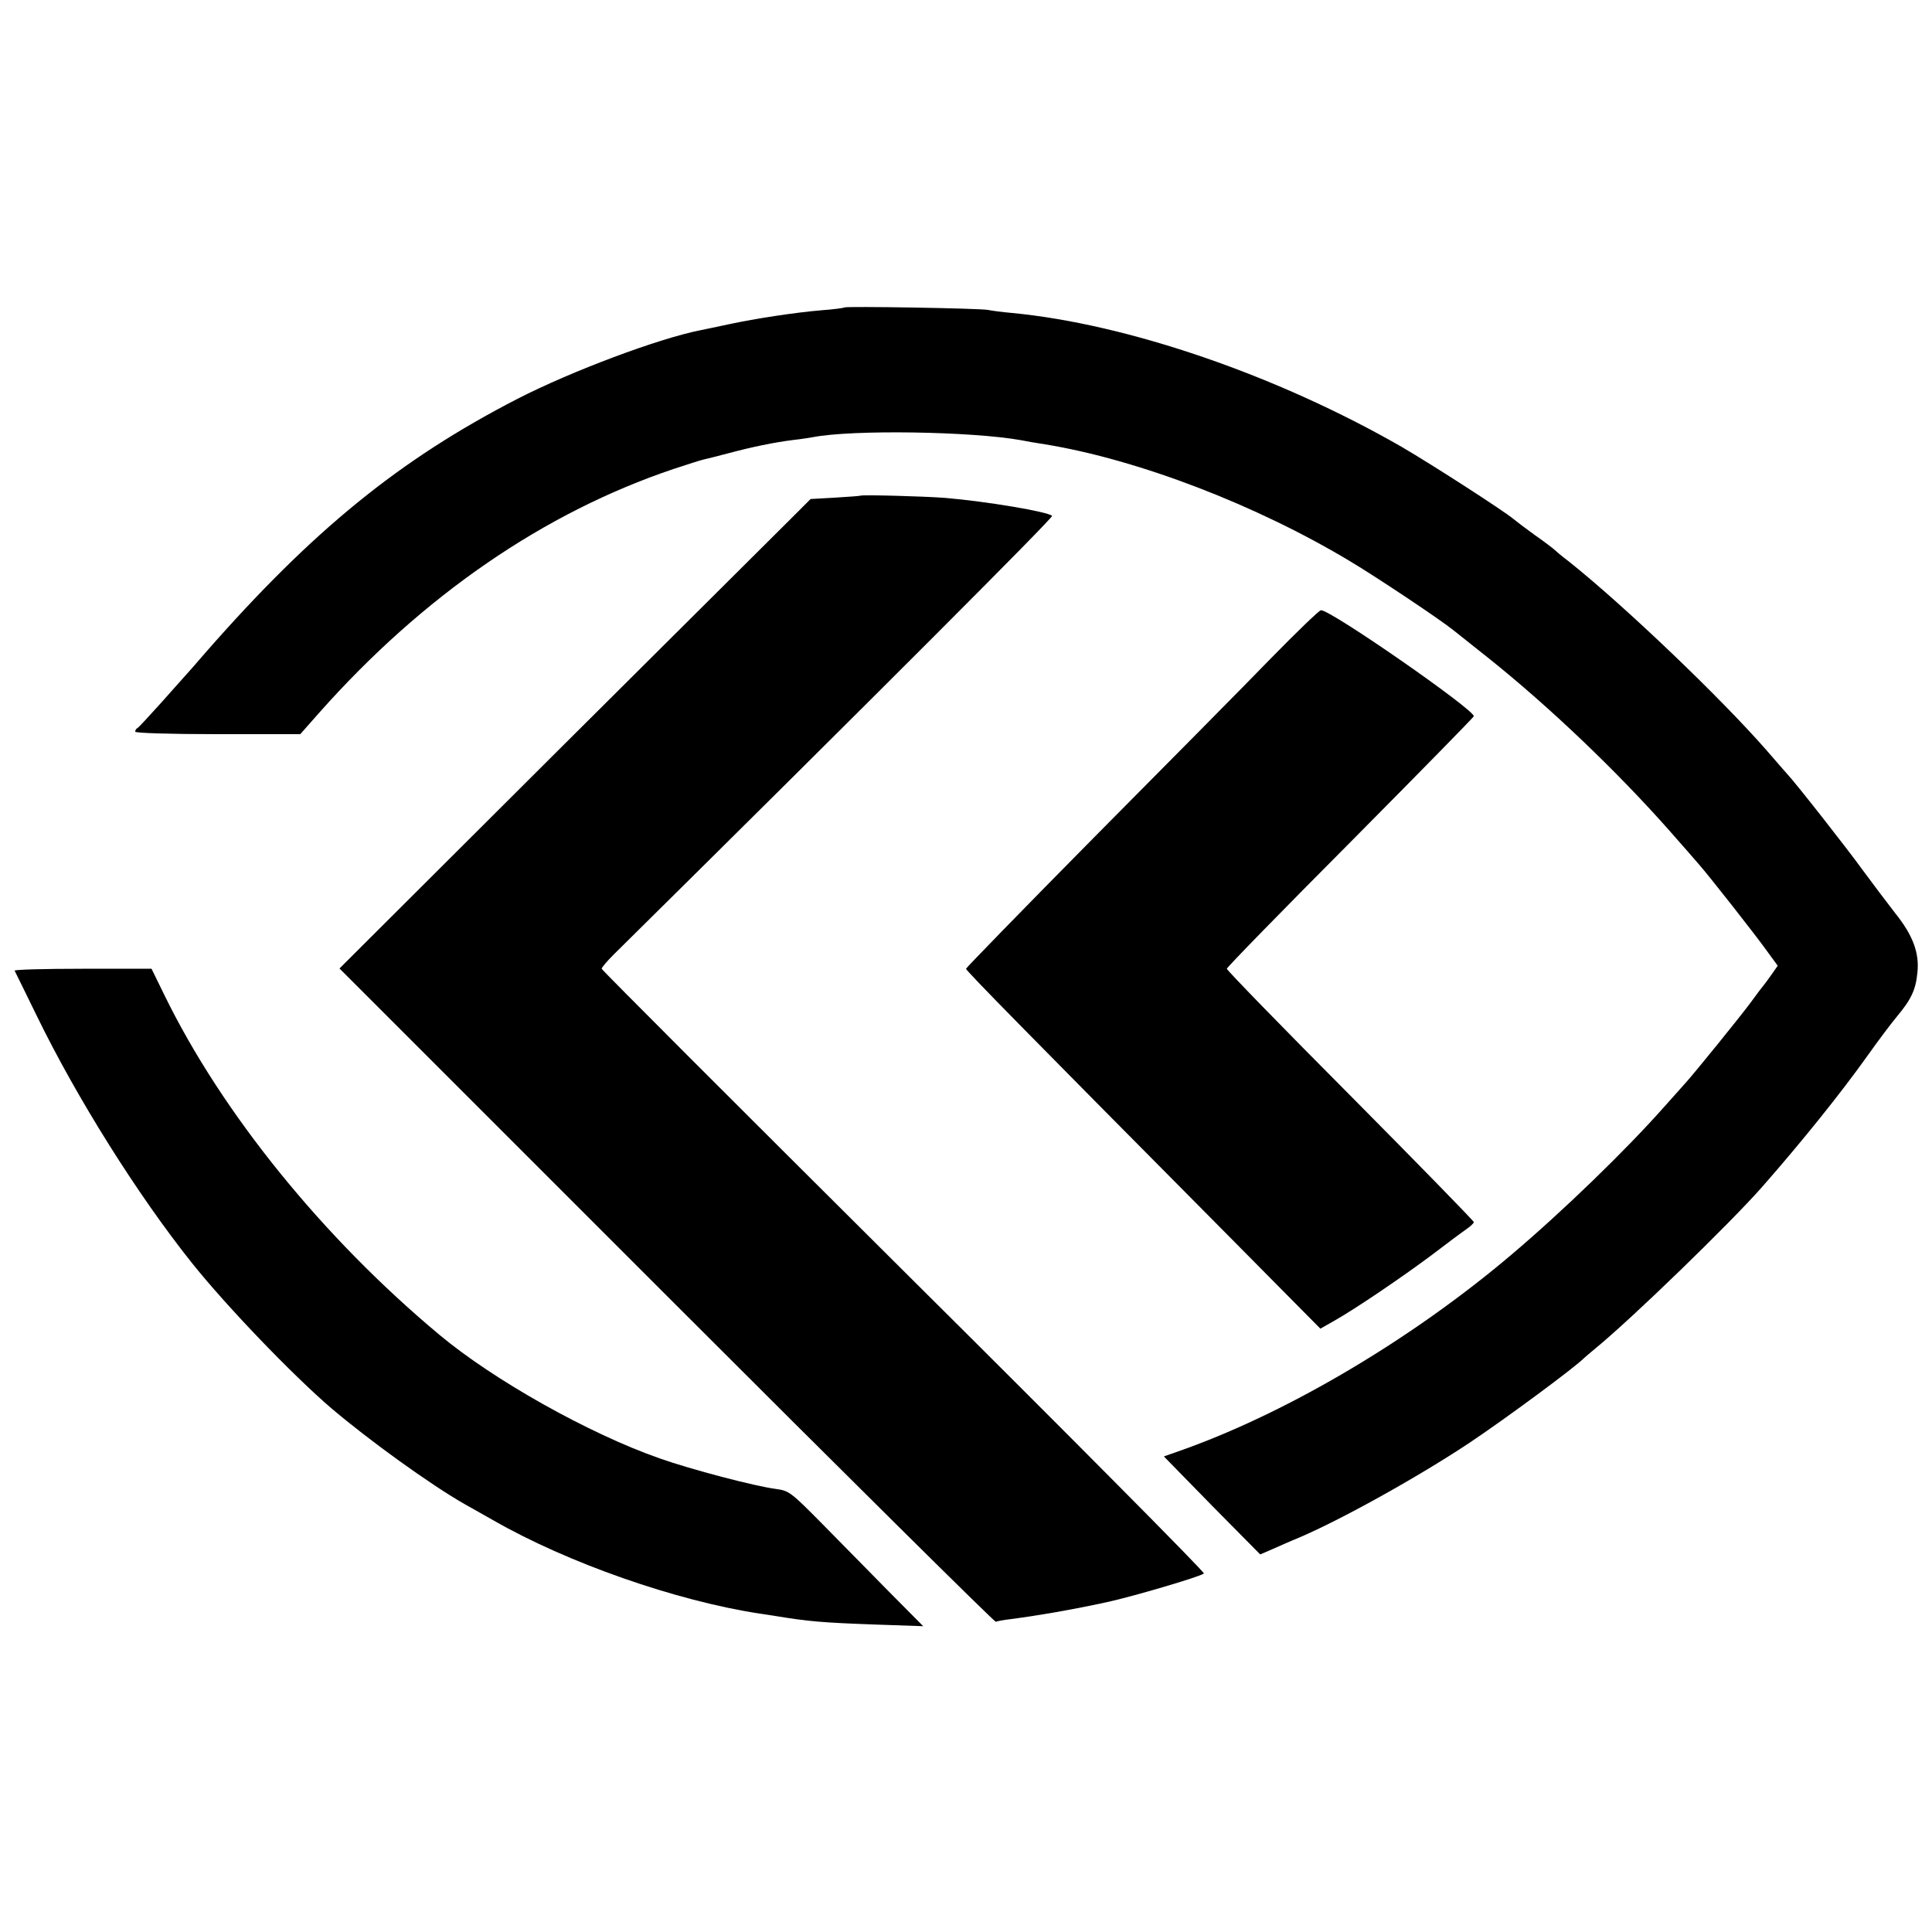
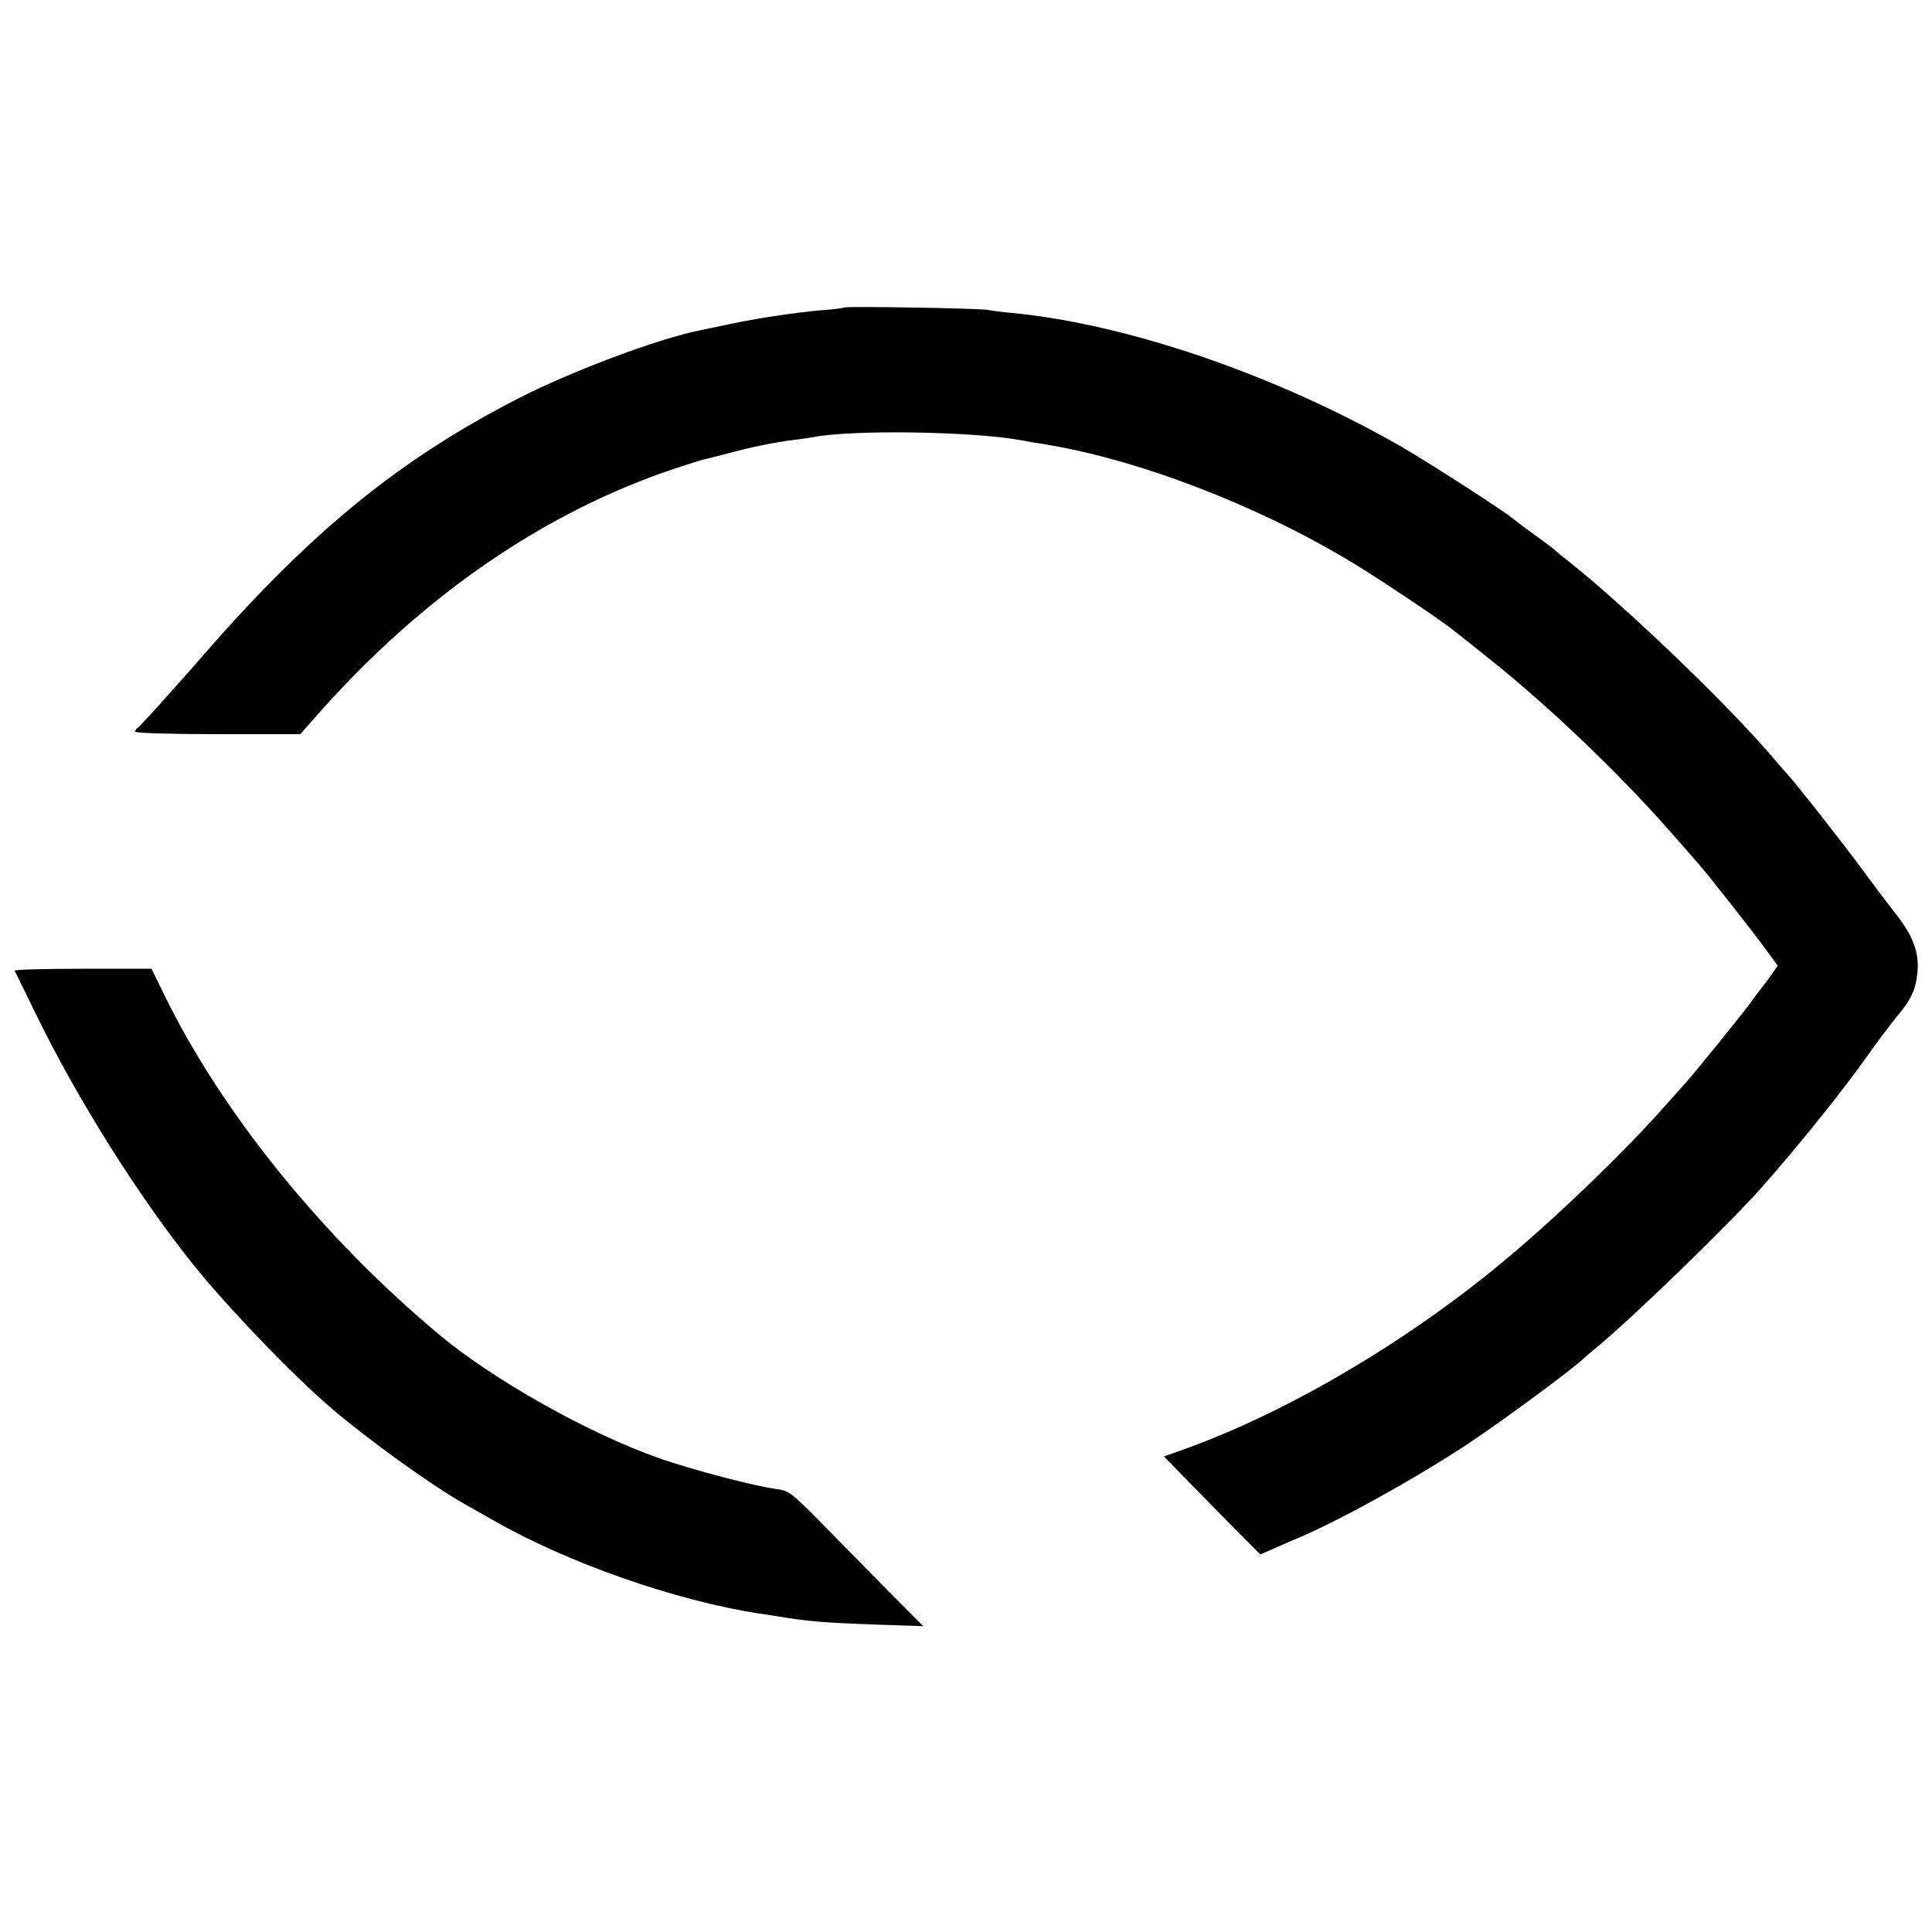
<svg xmlns="http://www.w3.org/2000/svg" version="1.0" width="700pt" height="700pt" viewBox="0 0 700 700" preserveAspectRatio="xMidYMid meet">
  <g transform="translate(0,700) scale(0.1,-0.1)" fill="#000000" stroke="none">
    <path d="M3059 5886 c-2 -2 -39 -7 -81 -10 -96 -8 -240 -30 -338 -51 -41 -9 -86 -18 -100 -21 -153 -30 -468 -148 -665 -249 -427 -220 -741 -475 -1130 -919 -33 -38 -64 -74 -70 -80 -5 -6 -46 -51 -90 -101 -44 -49 -83 -91 -87 -93 -5 -2 -8 -8 -8 -13 0 -5 124 -9 299 -9 l299 0 68 77 c377 425 815 726 1285 884 51 17 99 32 108 34 9 2 50 12 91 23 86 23 164 39 235 48 28 3 59 8 70 10 144 28 576 21 755 -11 14 -3 53 -10 87 -15 337 -55 767 -220 1107 -425 97 -58 329 -213 374 -250 9 -7 67 -53 127 -101 220 -176 464 -409 654 -624 46 -52 93 -106 105 -120 34 -38 207 -258 249 -317 l38 -52 -23 -33 c-13 -18 -25 -35 -28 -38 -3 -3 -25 -32 -49 -65 -37 -50 -203 -255 -236 -291 -5 -6 -39 -44 -75 -84 -139 -157 -367 -378 -555 -537 -354 -300 -795 -563 -1179 -702 l-79 -28 174 -178 175 -177 44 19 c25 11 65 29 90 39 155 65 442 225 625 347 136 91 383 274 415 307 3 3 21 18 40 34 130 106 490 455 605 586 144 164 286 341 380 473 39 55 87 119 108 144 51 61 68 96 74 158 8 72 -16 136 -80 216 -28 36 -81 106 -117 155 -57 79 -247 321 -275 350 -5 6 -39 44 -74 85 -165 189 -514 523 -716 684 -28 21 -52 42 -55 45 -3 3 -34 27 -70 52 -36 26 -70 52 -77 58 -36 30 -295 197 -403 260 -452 260 -994 446 -1413 486 -34 3 -73 8 -87 11 -28 6 -515 14 -521 9z" />
-     <path d="M3117 5204 c-1 -1 -42 -4 -91 -7 l-89 -5 -63 -63 c-35 -35 -419 -417 -854 -850 l-790 -788 1186 -1186 c652 -652 1188 -1183 1192 -1181 4 2 30 7 57 10 98 13 221 34 345 61 89 19 341 93 352 104 4 4 -485 497 -1087 1095 -602 599 -1095 1092 -1095 1096 0 5 20 28 44 52 949 938 1594 1584 1588 1589 -16 15 -235 52 -387 65 -77 6 -303 12 -308 8z" />
-     <path d="M4607 4617 c-92 -95 -379 -385 -638 -646 -258 -261 -469 -478 -469 -481 0 -7 239 -250 883 -899 l401 -405 51 29 c73 41 246 158 354 239 51 39 106 80 122 91 16 11 29 23 29 27 0 4 -201 210 -447 458 -247 248 -448 455 -448 460 0 5 201 211 448 459 246 248 447 453 447 456 0 25 -521 387 -554 384 -6 0 -87 -78 -179 -172z" />
    <path d="M53 3483 c3 -5 38 -78 80 -163 144 -296 365 -649 564 -898 124 -155 361 -402 503 -524 134 -114 359 -277 484 -348 17 -9 63 -36 101 -57 271 -156 665 -293 965 -339 19 -3 46 -7 59 -9 121 -20 170 -24 361 -31 l175 -6 -127 128 c-70 71 -178 181 -242 246 -108 109 -117 117 -163 123 -78 10 -310 71 -423 111 -255 89 -602 284 -797 447 -421 351 -788 803 -997 1231 l-47 96 -250 0 c-138 0 -248 -3 -246 -7z" />
  </g>
</svg>